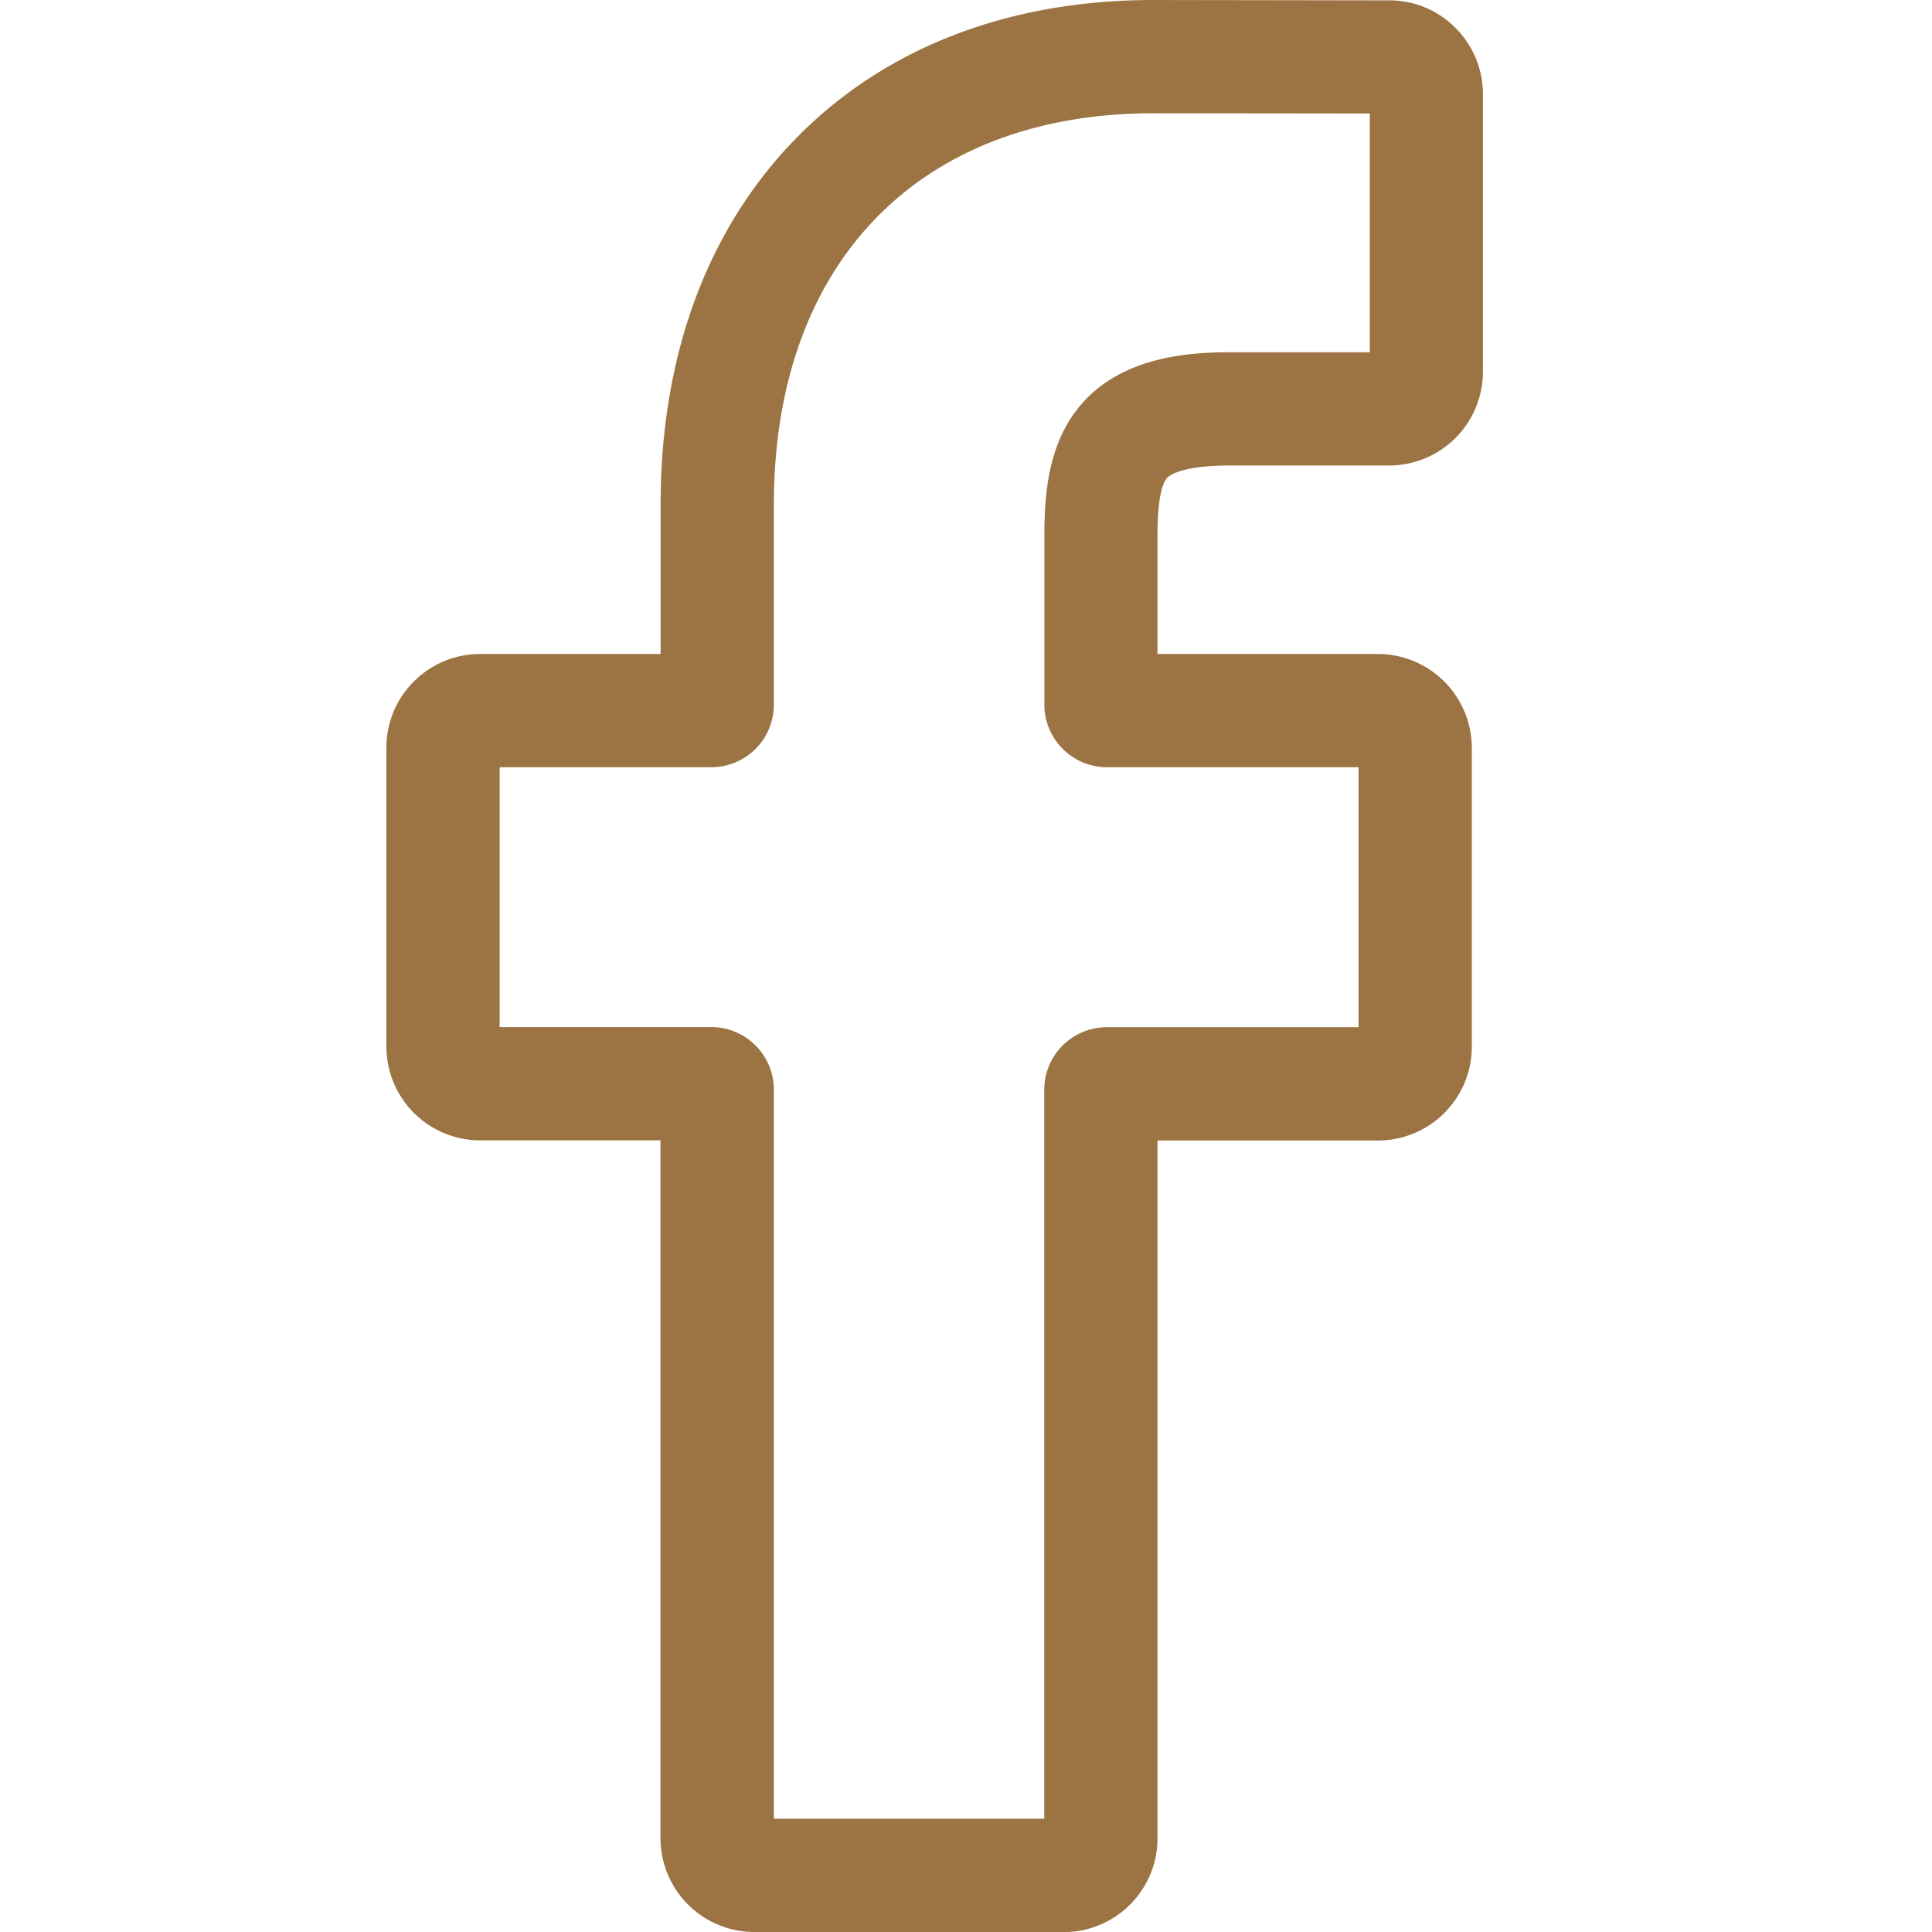
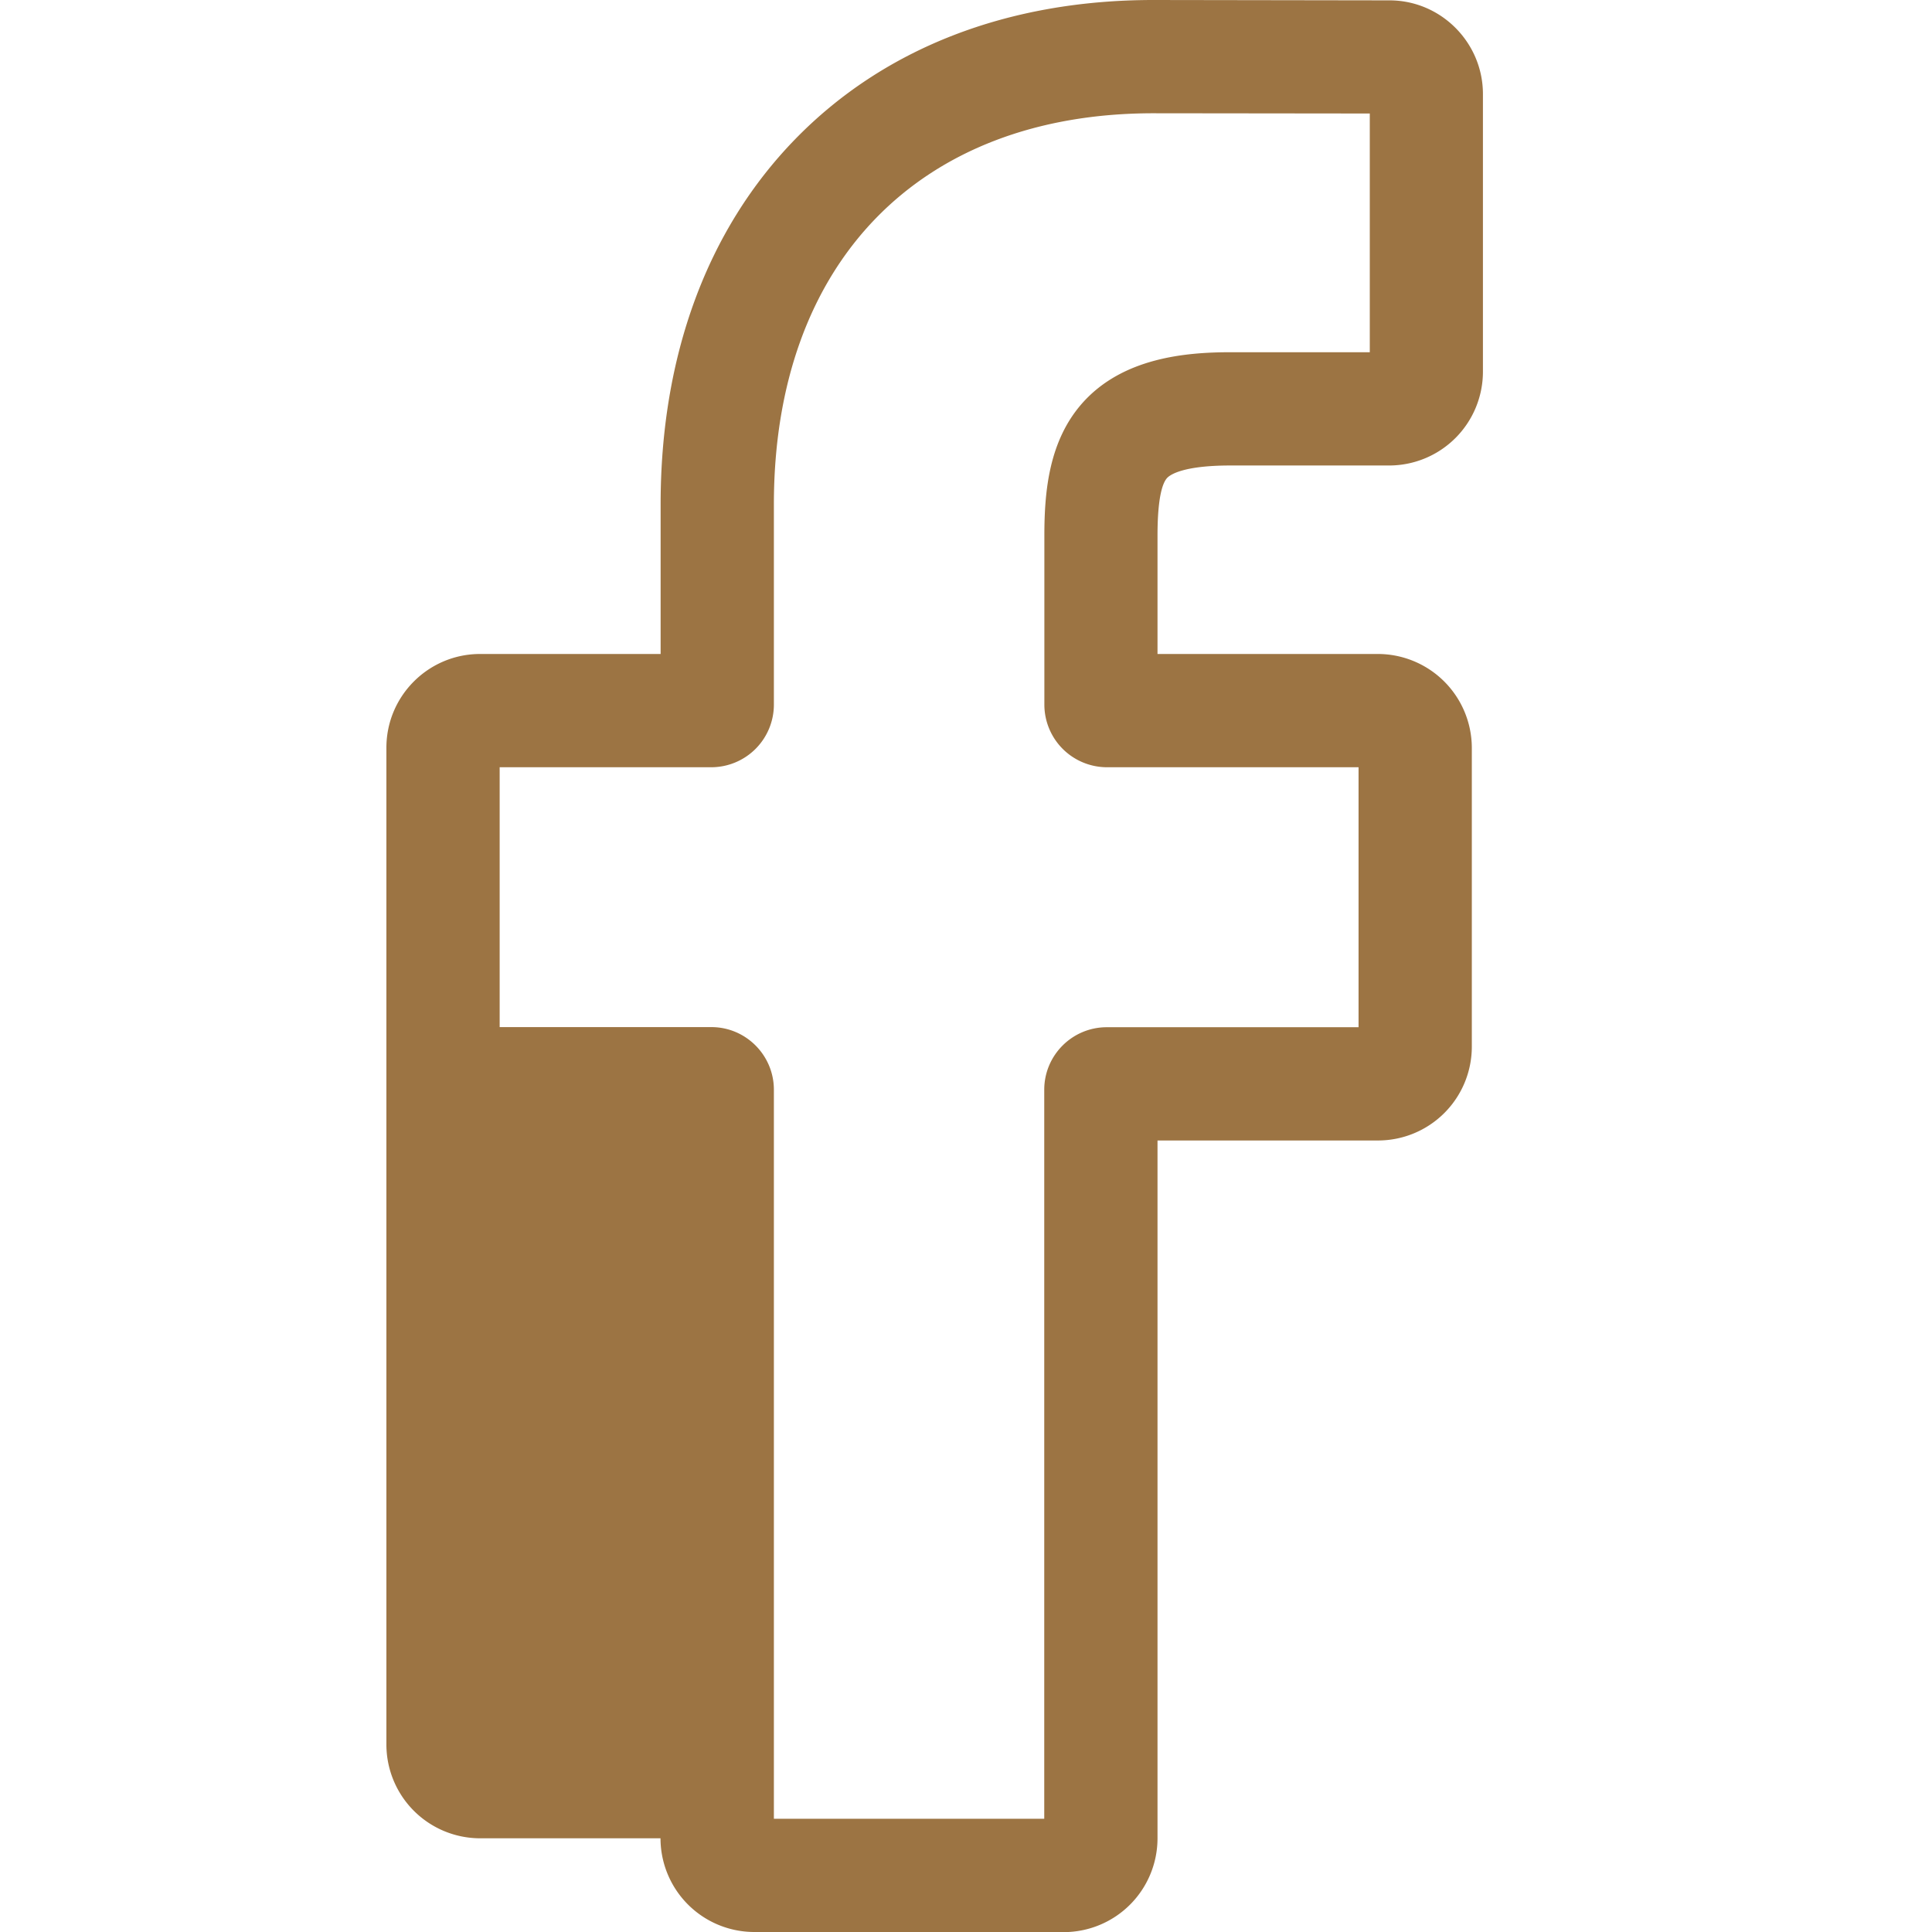
<svg xmlns="http://www.w3.org/2000/svg" width="16" height="16" viewBox="0 0 16 16" fill="none">
-   <path d="M8.81 16H6.246a.777.777 0 0 1-.776-.776v-5.78H3.976a.777.777 0 0 1-.776-.776V6.192c0-.428.348-.776.776-.776h1.495v-1.24c0-1.23.386-2.276 1.116-3.025C7.321.398 8.347 0 9.552 0l1.955.003c.427 0 .774.35.774.776v2.3a.777.777 0 0 1-.776.776H10.19c-.401 0-.504.08-.526.105-.036.041-.078.157-.078.476v.98h1.82a.779.779 0 0 1 .783.776V8.67a.777.777 0 0 1-.776.775H9.586v5.78a.777.777 0 0 1-.777.776Zm-2.401-.938h2.239V9.025c0-.286.232-.518.518-.518h2.085V6.354H9.167a.519.519 0 0 1-.518-.518v-1.4c0-.366.037-.783.313-1.096.335-.379.861-.423 1.229-.423h1.153V.94L9.552.938c-1.939 0-3.143 1.24-3.143 3.238v1.66a.519.519 0 0 1-.518.518H4.138v2.152h1.753c.286 0 .518.233.518.519v6.037Z" fill="#9c7443" />
+   <path d="M8.81 16H6.246a.777.777 0 0 1-.776-.776H3.976a.777.777 0 0 1-.776-.776V6.192c0-.428.348-.776.776-.776h1.495v-1.24c0-1.23.386-2.276 1.116-3.025C7.321.398 8.347 0 9.552 0l1.955.003c.427 0 .774.35.774.776v2.3a.777.777 0 0 1-.776.776H10.19c-.401 0-.504.08-.526.105-.036.041-.078.157-.078.476v.98h1.82a.779.779 0 0 1 .783.776V8.67a.777.777 0 0 1-.776.775H9.586v5.78a.777.777 0 0 1-.777.776Zm-2.401-.938h2.239V9.025c0-.286.232-.518.518-.518h2.085V6.354H9.167a.519.519 0 0 1-.518-.518v-1.4c0-.366.037-.783.313-1.096.335-.379.861-.423 1.229-.423h1.153V.94L9.552.938c-1.939 0-3.143 1.24-3.143 3.238v1.66a.519.519 0 0 1-.518.518H4.138v2.152h1.753c.286 0 .518.233.518.519v6.037Z" fill="#9c7443" />
</svg>